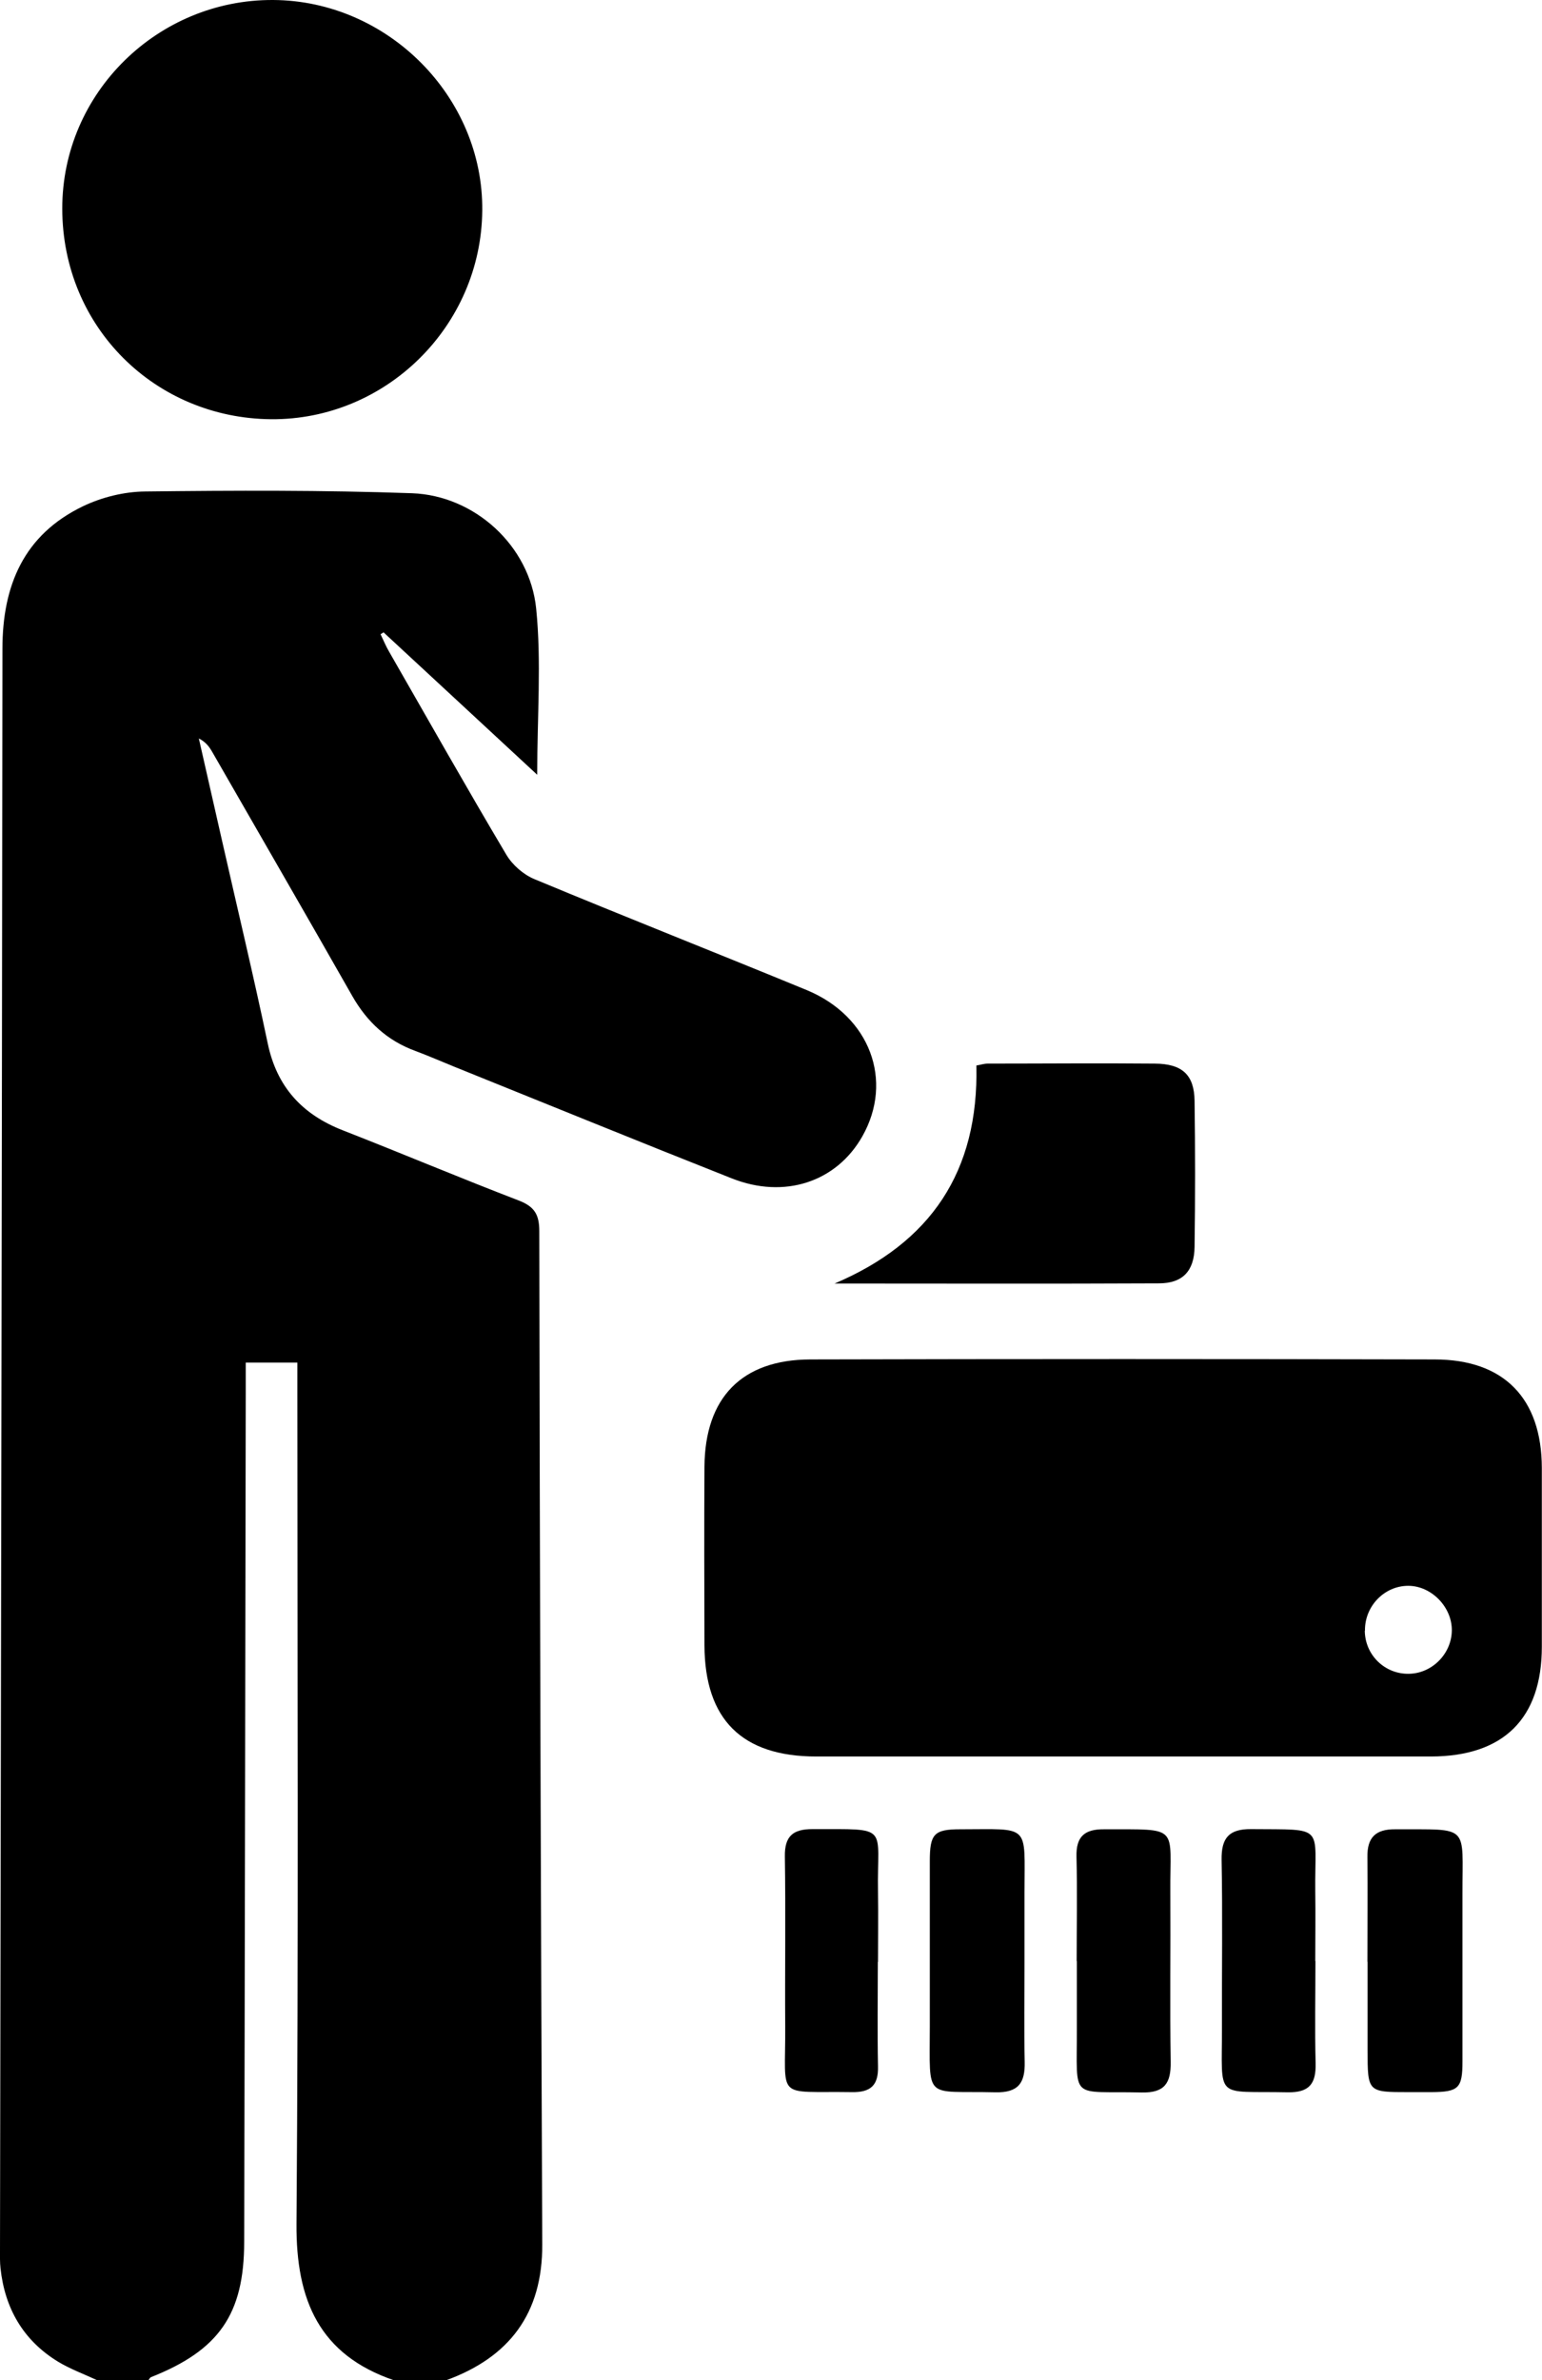
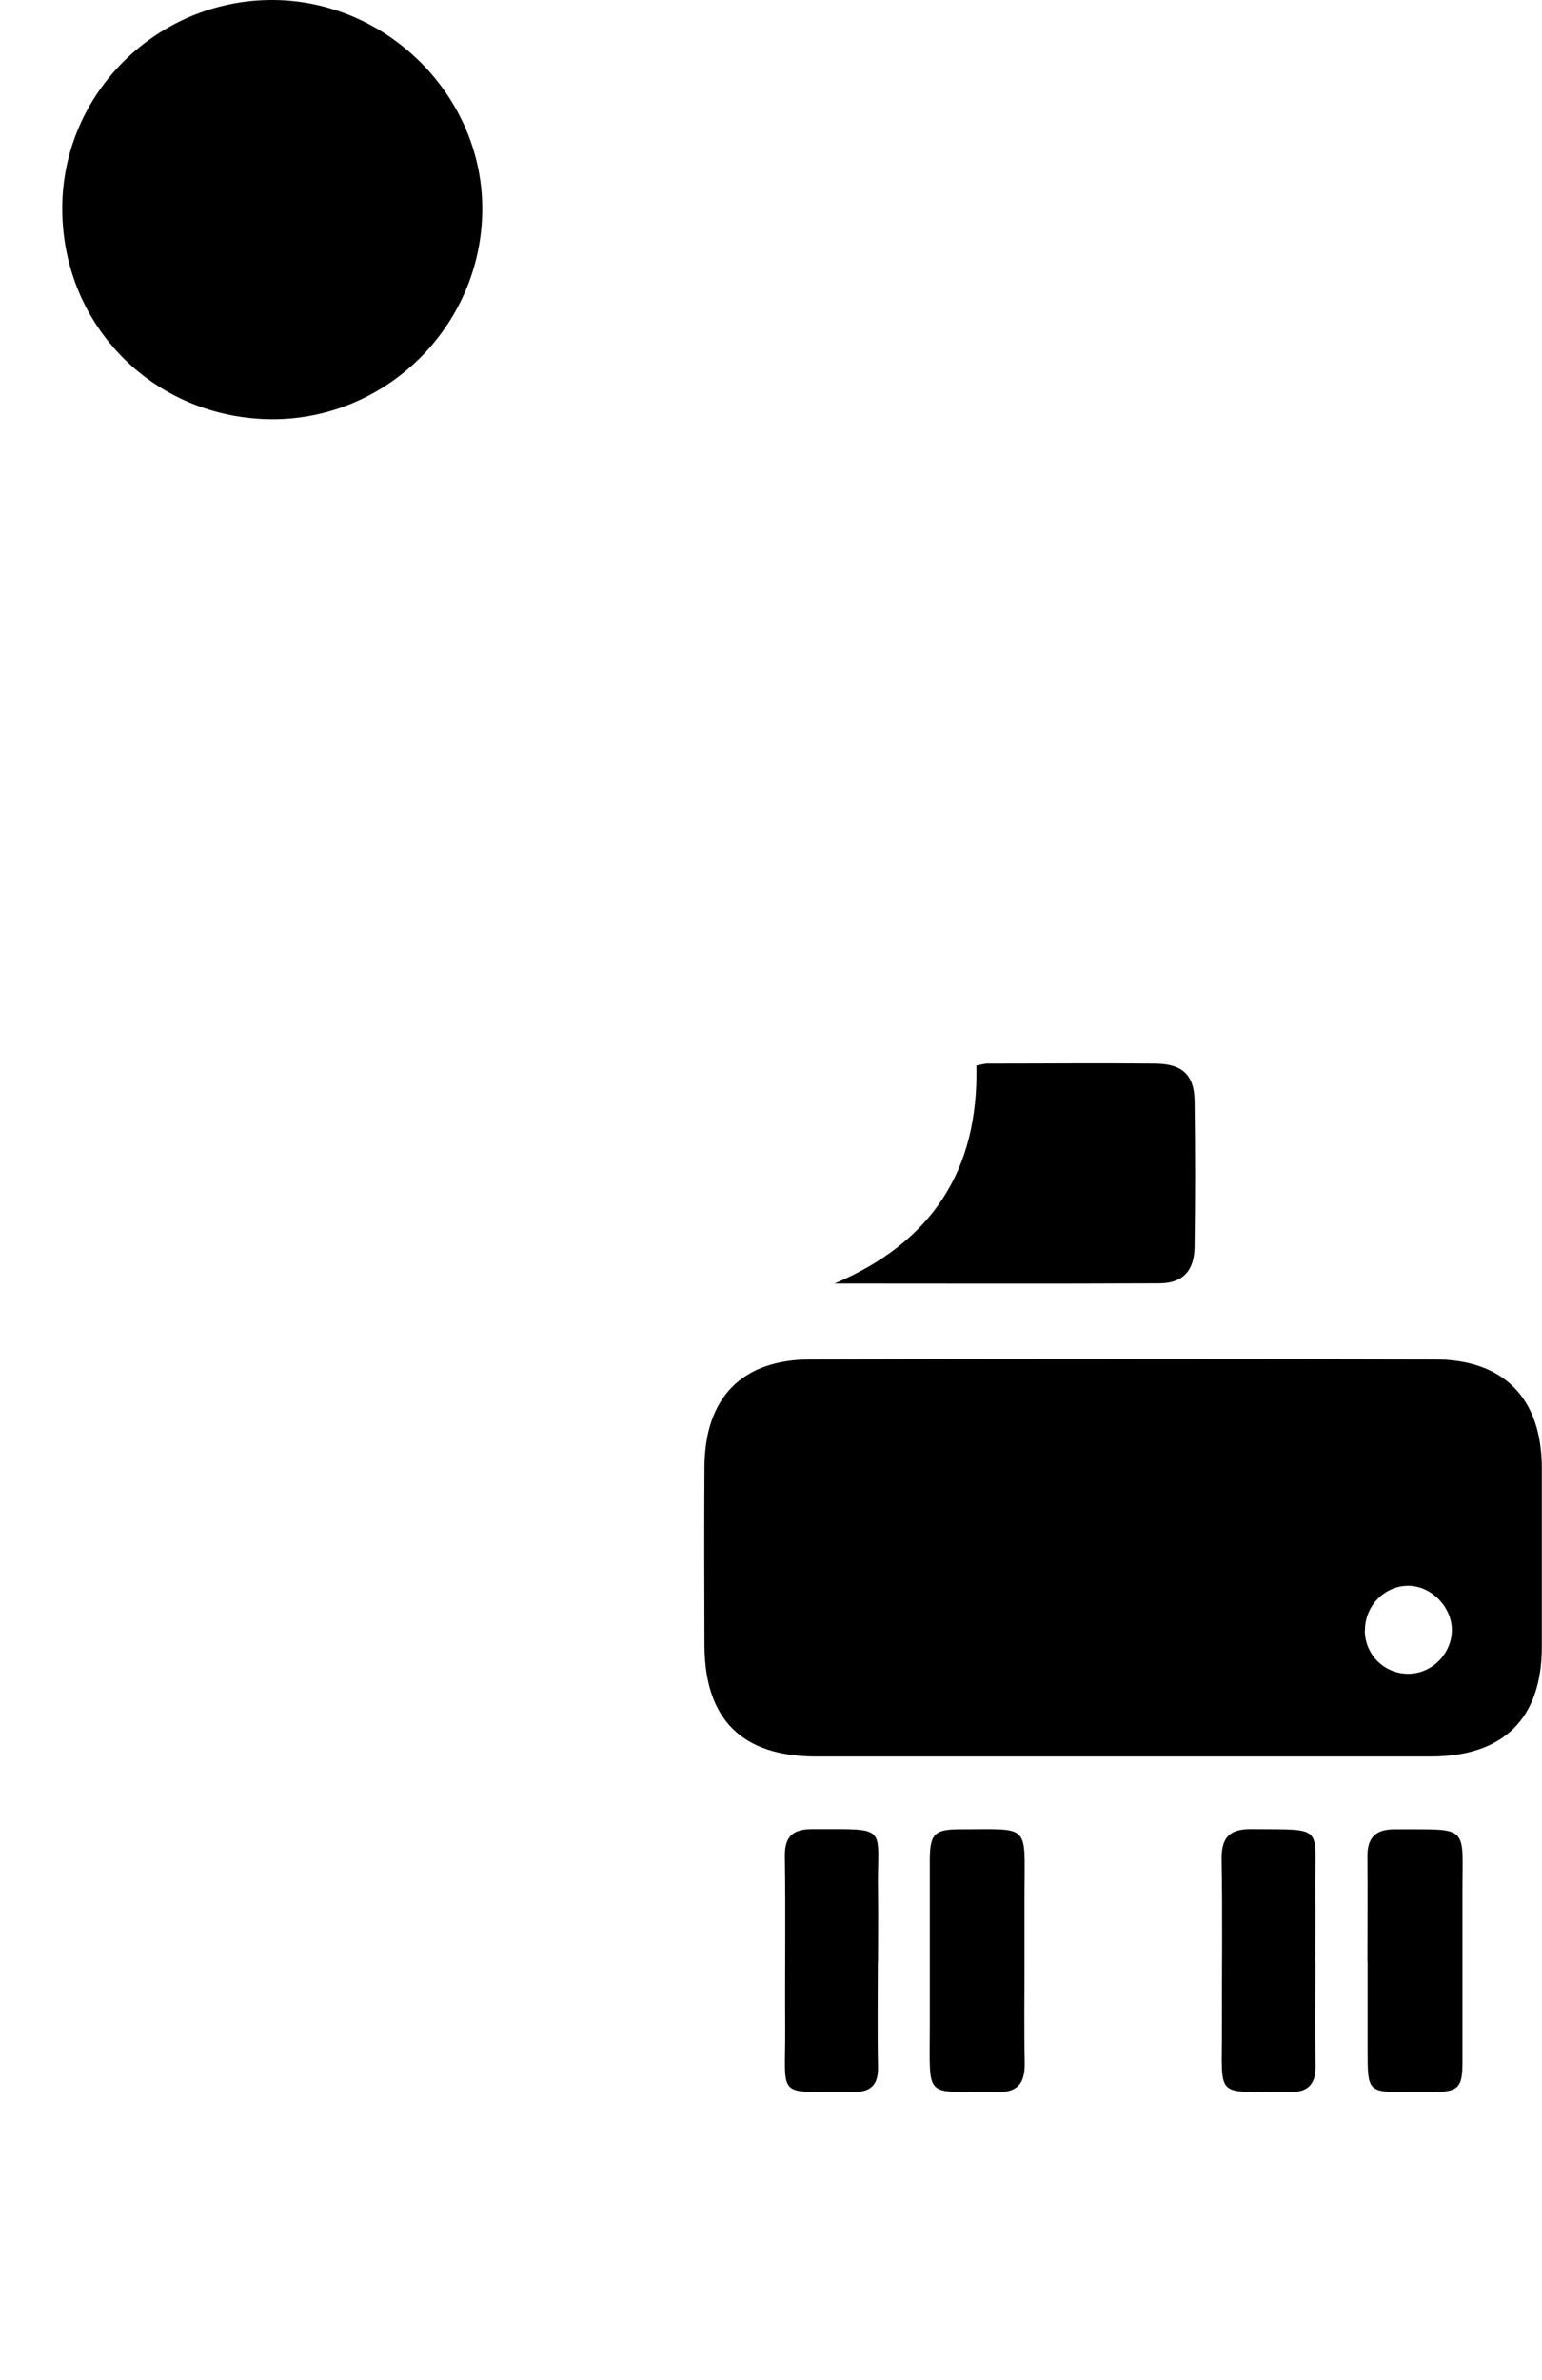
<svg xmlns="http://www.w3.org/2000/svg" id="Layer_2" data-name="Layer 2" viewBox="0 0 88.41 136.38">
  <g id="Layer_1-2" data-name="Layer 1">
    <g>
-       <path d="m5.58,136.38c-.75-.35-1.55-.64-2.26-1.07-1.99-1.22-3.04-3.05-3.29-5.34-.04-.35-.03-.71-.03-1.06.05-30.58.11-61.16.14-91.74,0-3.63,1.23-6.53,4.61-8.16,1.08-.52,2.37-.84,3.57-.85,5.1-.06,10.21-.08,15.3.1,3.59.13,6.75,3,7.12,6.6.31,3.05.06,6.16.06,9.53-3.06-2.83-5.93-5.5-8.81-8.16-.06.04-.12.08-.17.11.16.33.3.68.49,1,2.23,3.88,4.43,7.78,6.72,11.63.35.59.98,1.14,1.61,1.4,5.19,2.16,10.42,4.22,15.62,6.36,3.62,1.5,4.99,5.19,3.18,8.38-1.48,2.61-4.46,3.61-7.5,2.4-5.31-2.1-10.6-4.26-15.89-6.39-.74-.3-1.47-.62-2.22-.9-1.62-.59-2.78-1.66-3.63-3.15-2.65-4.66-5.34-9.3-8.01-13.95-.17-.3-.36-.59-.79-.81.44,1.94.88,3.87,1.32,5.81.88,3.88,1.81,7.76,2.63,11.66.52,2.49,1.97,4.07,4.3,4.98,3.38,1.32,6.72,2.73,10.11,4.03.9.35,1.16.82,1.16,1.75.03,19.35.09,38.7.17,58.05.02,3.97-1.89,6.48-5.54,7.8h-2.93c-4.32-1.46-5.65-4.61-5.62-8.97.12-15.94.05-31.88.05-47.81v-1.54h-2.96c0,.58,0,1.1,0,1.62-.03,16.25-.05,32.5-.09,48.75,0,4.16-1.45,6.22-5.34,7.76-.07.03-.11.13-.16.19h-2.93Z" />
      <path d="m64.36,100.64c-5.85,0-11.71,0-17.56,0-4.26,0-6.39-2.12-6.41-6.36-.01-3.42-.02-6.83,0-10.25.03-3.95,2.14-6.13,6.07-6.14,11.93-.03,23.86-.03,35.79,0,3.99,0,6.14,2.24,6.15,6.21,0,3.42,0,6.83,0,10.25,0,4.11-2.19,6.28-6.35,6.29-5.9,0-11.8,0-17.7,0Zm13.89-7.21c.01,1.4,1.16,2.51,2.55,2.47,1.32-.03,2.42-1.15,2.44-2.47.02-1.35-1.17-2.57-2.5-2.57-1.37,0-2.5,1.17-2.48,2.57Z" />
      <path d="m15.54,24.02c-6.64-.06-11.96-5.27-11.97-12.06C3.56,5.31,9.06-.03,15.65,0c6.58.03,12.07,5.55,12,12.07-.06,6.62-5.52,12-12.11,11.95Z" />
      <path d="m47.83,73.55c5.53-2.34,8.29-6.42,8.15-12.5.24-.04.44-.11.65-.11,3.19,0,6.39-.03,9.58,0,1.57.01,2.26.64,2.28,2.13.04,2.79.04,5.59,0,8.38-.02,1.38-.69,2.08-2.04,2.08-6.2.03-12.41.01-18.61.01Z" />
      <path d="m58.74,112.41c0,1.91-.03,3.82.01,5.72.03,1.2-.35,1.78-1.68,1.75-4.12-.1-3.76.55-3.76-3.79,0-3.15,0-6.3,0-9.45,0-1.56.24-1.83,1.74-1.83,4.06,0,3.69-.35,3.69,3.6,0,1.33,0,2.66,0,3.99Z" />
      <path d="m78.4,112.4c0-2,.02-3.99,0-5.99-.02-1.12.46-1.61,1.59-1.6,4.33.02,3.85-.32,3.86,3.72,0,3.19,0,6.39,0,9.58,0,1.54-.22,1.75-1.78,1.76-.44,0-.89,0-1.33,0-2.32,0-2.33,0-2.33-2.41,0-1.69,0-3.37,0-5.06Z" />
-       <path d="m61.73,112.36c0-1.99.04-3.99-.01-5.98-.03-1.16.47-1.58,1.58-1.57,4.4.01,3.77-.25,3.8,3.62.02,3.24-.03,6.47.02,9.71.02,1.22-.35,1.78-1.67,1.75-4.17-.1-3.69.55-3.71-3.66,0-1.29,0-2.57,0-3.86Z" />
      <path d="m75.42,112.36c0,1.95-.04,3.9.01,5.85.03,1.16-.34,1.69-1.6,1.67-4.24-.09-3.76.51-3.77-3.75-.01-3.19.04-6.38-.02-9.57-.02-1.25.42-1.77,1.69-1.76,4.31.04,3.64-.27,3.68,3.57.02,1.33,0,2.66,0,3.99Z" />
      <path d="m50.33,112.41c0,1.99-.03,3.99.01,5.98.03,1.1-.43,1.5-1.5,1.48-4.44-.07-3.79.53-3.82-3.79-.02-3.24.03-6.47-.02-9.71-.02-1.18.48-1.57,1.58-1.57,4.51.01,3.69-.26,3.76,3.62.02,1.33,0,2.66,0,3.99Z" />
    </g>
  </g>
</svg>